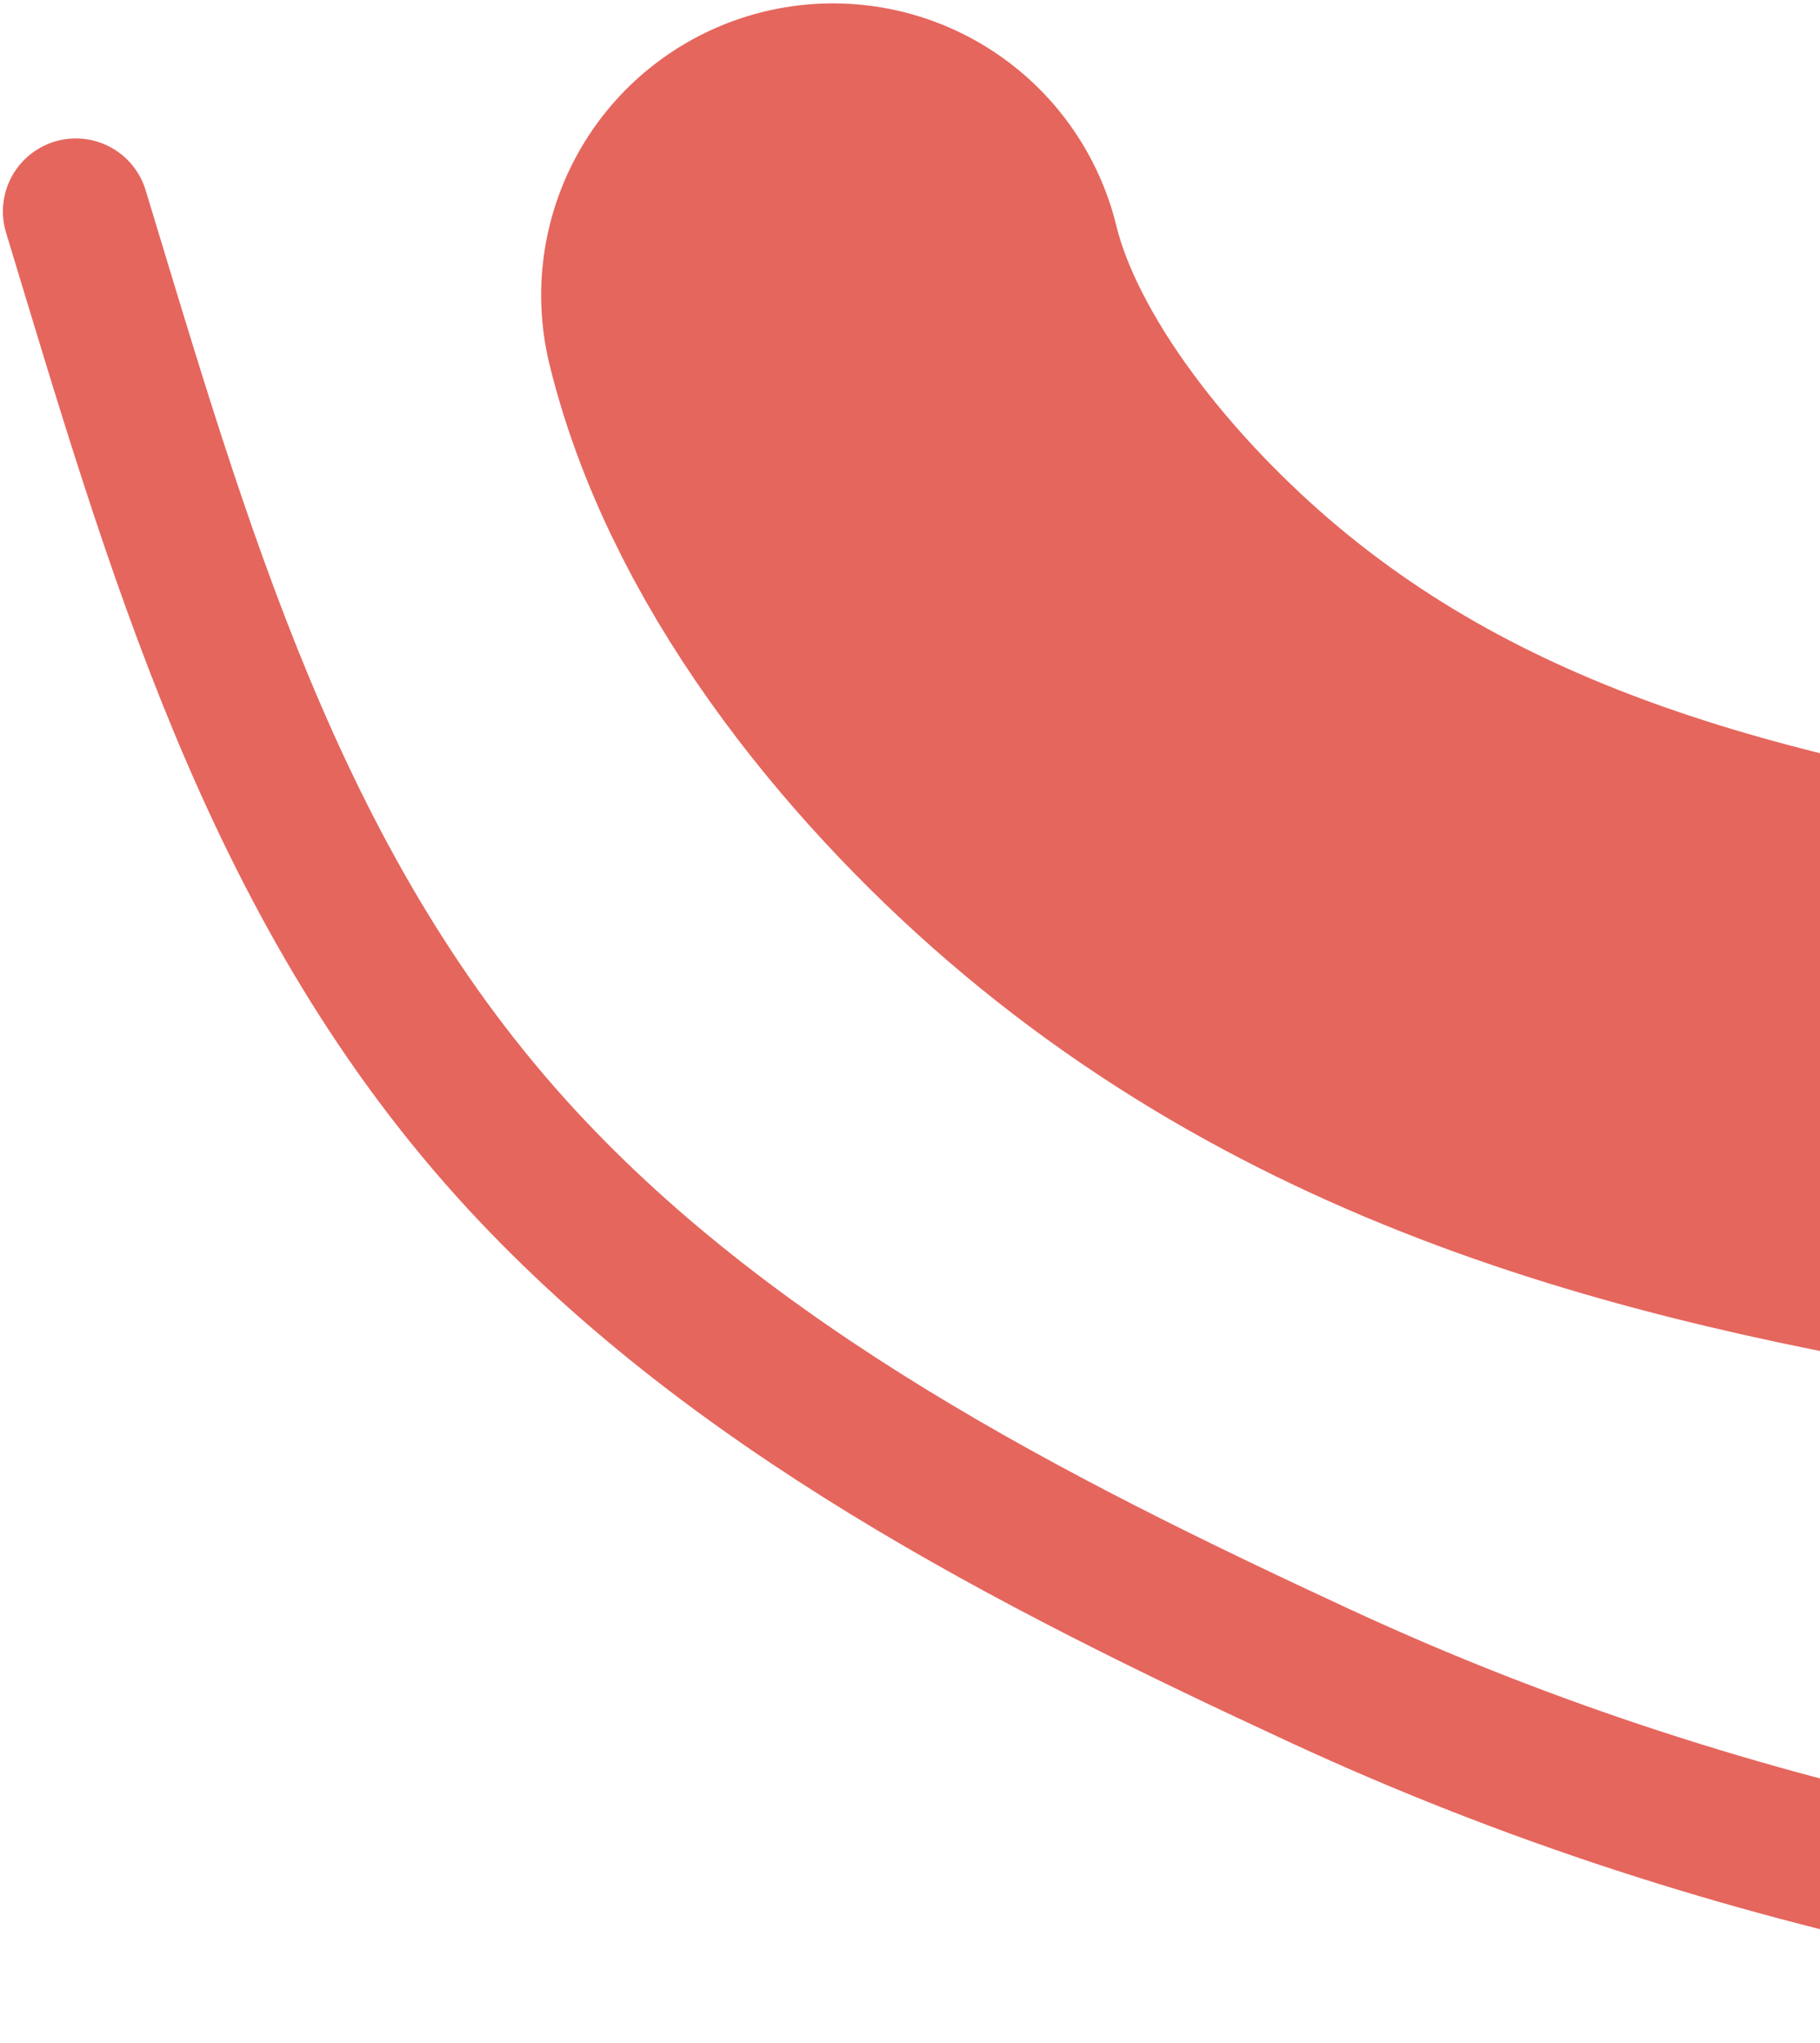
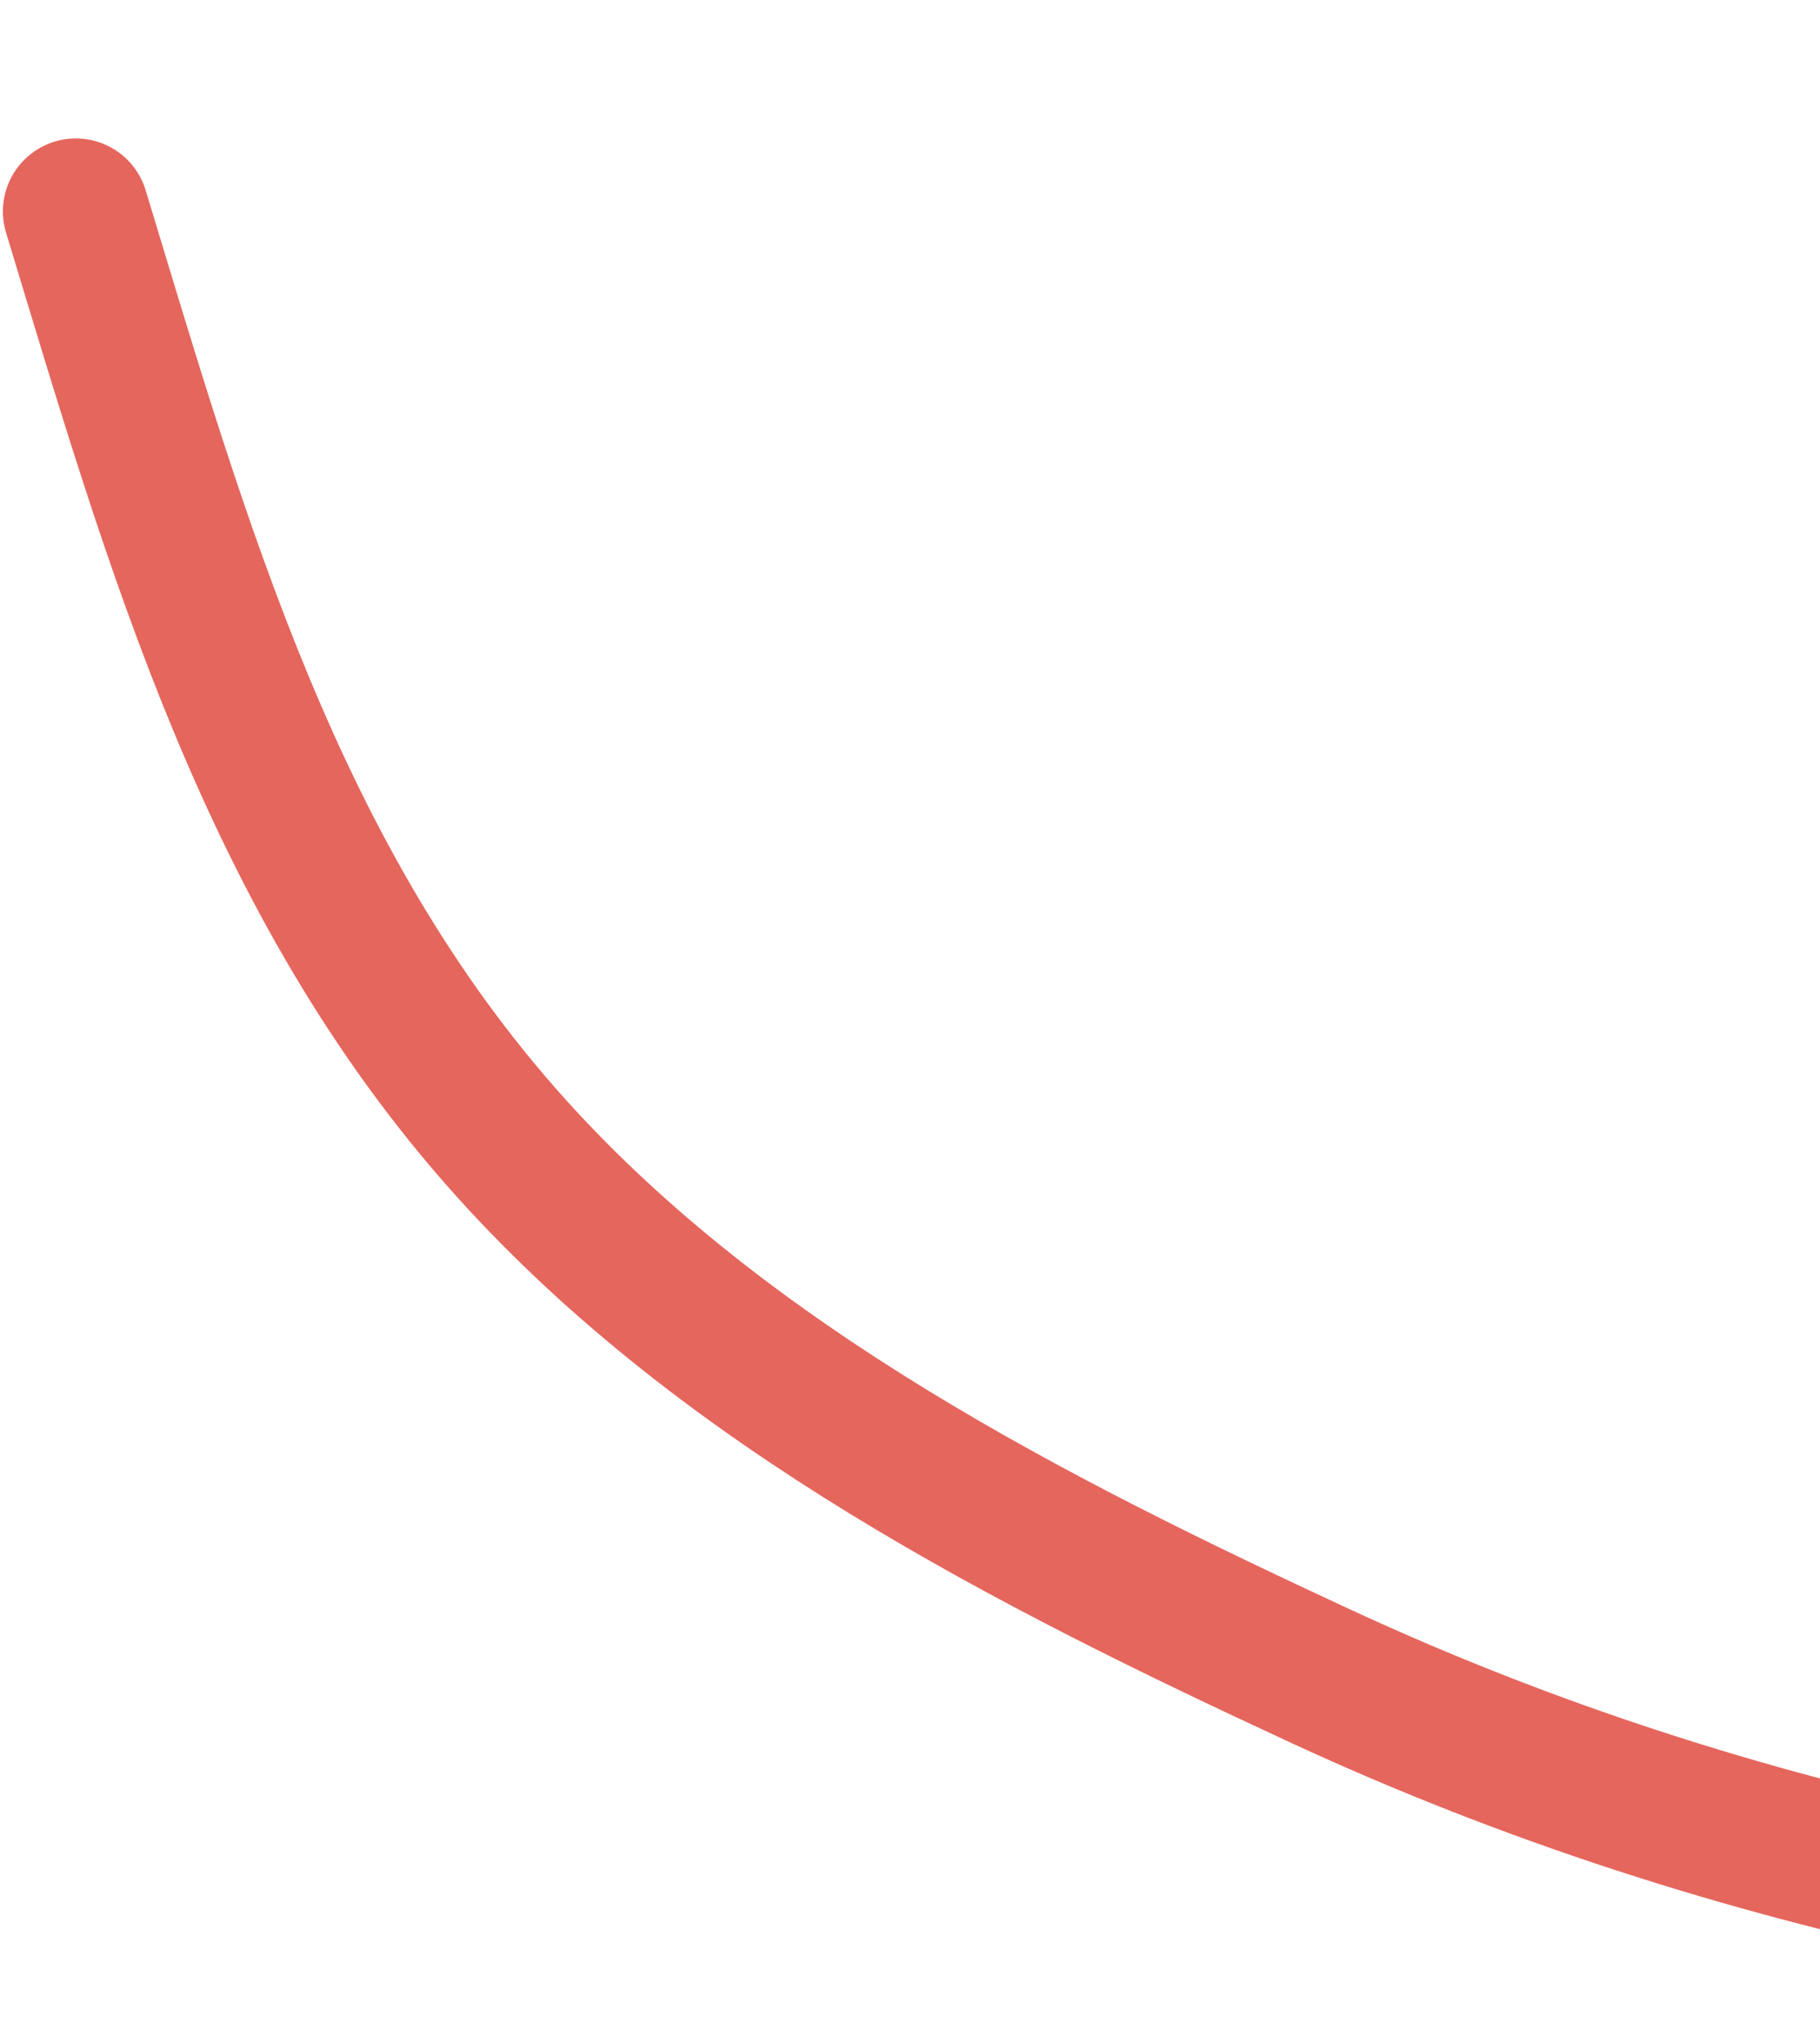
<svg xmlns="http://www.w3.org/2000/svg" width="499" height="560" viewBox="0 0 499 560" fill="none">
  <path d="M20.793 57.953C48.607 149.509 74.462 241.727 140.047 314.63C199.298 380.493 282.95 422.842 362.038 459.486C476.762 512.641 596.86 534.134 722.443 539.594" stroke="#E5665D" stroke-width="40" stroke-linecap="round" />
-   <path d="M228.371 80.926C240.051 128.707 278.874 175.084 315.582 205.796C393.339 270.852 488.065 289.346 585.142 303.908" stroke="#E5665D" stroke-width="160" stroke-linecap="round" />
</svg>